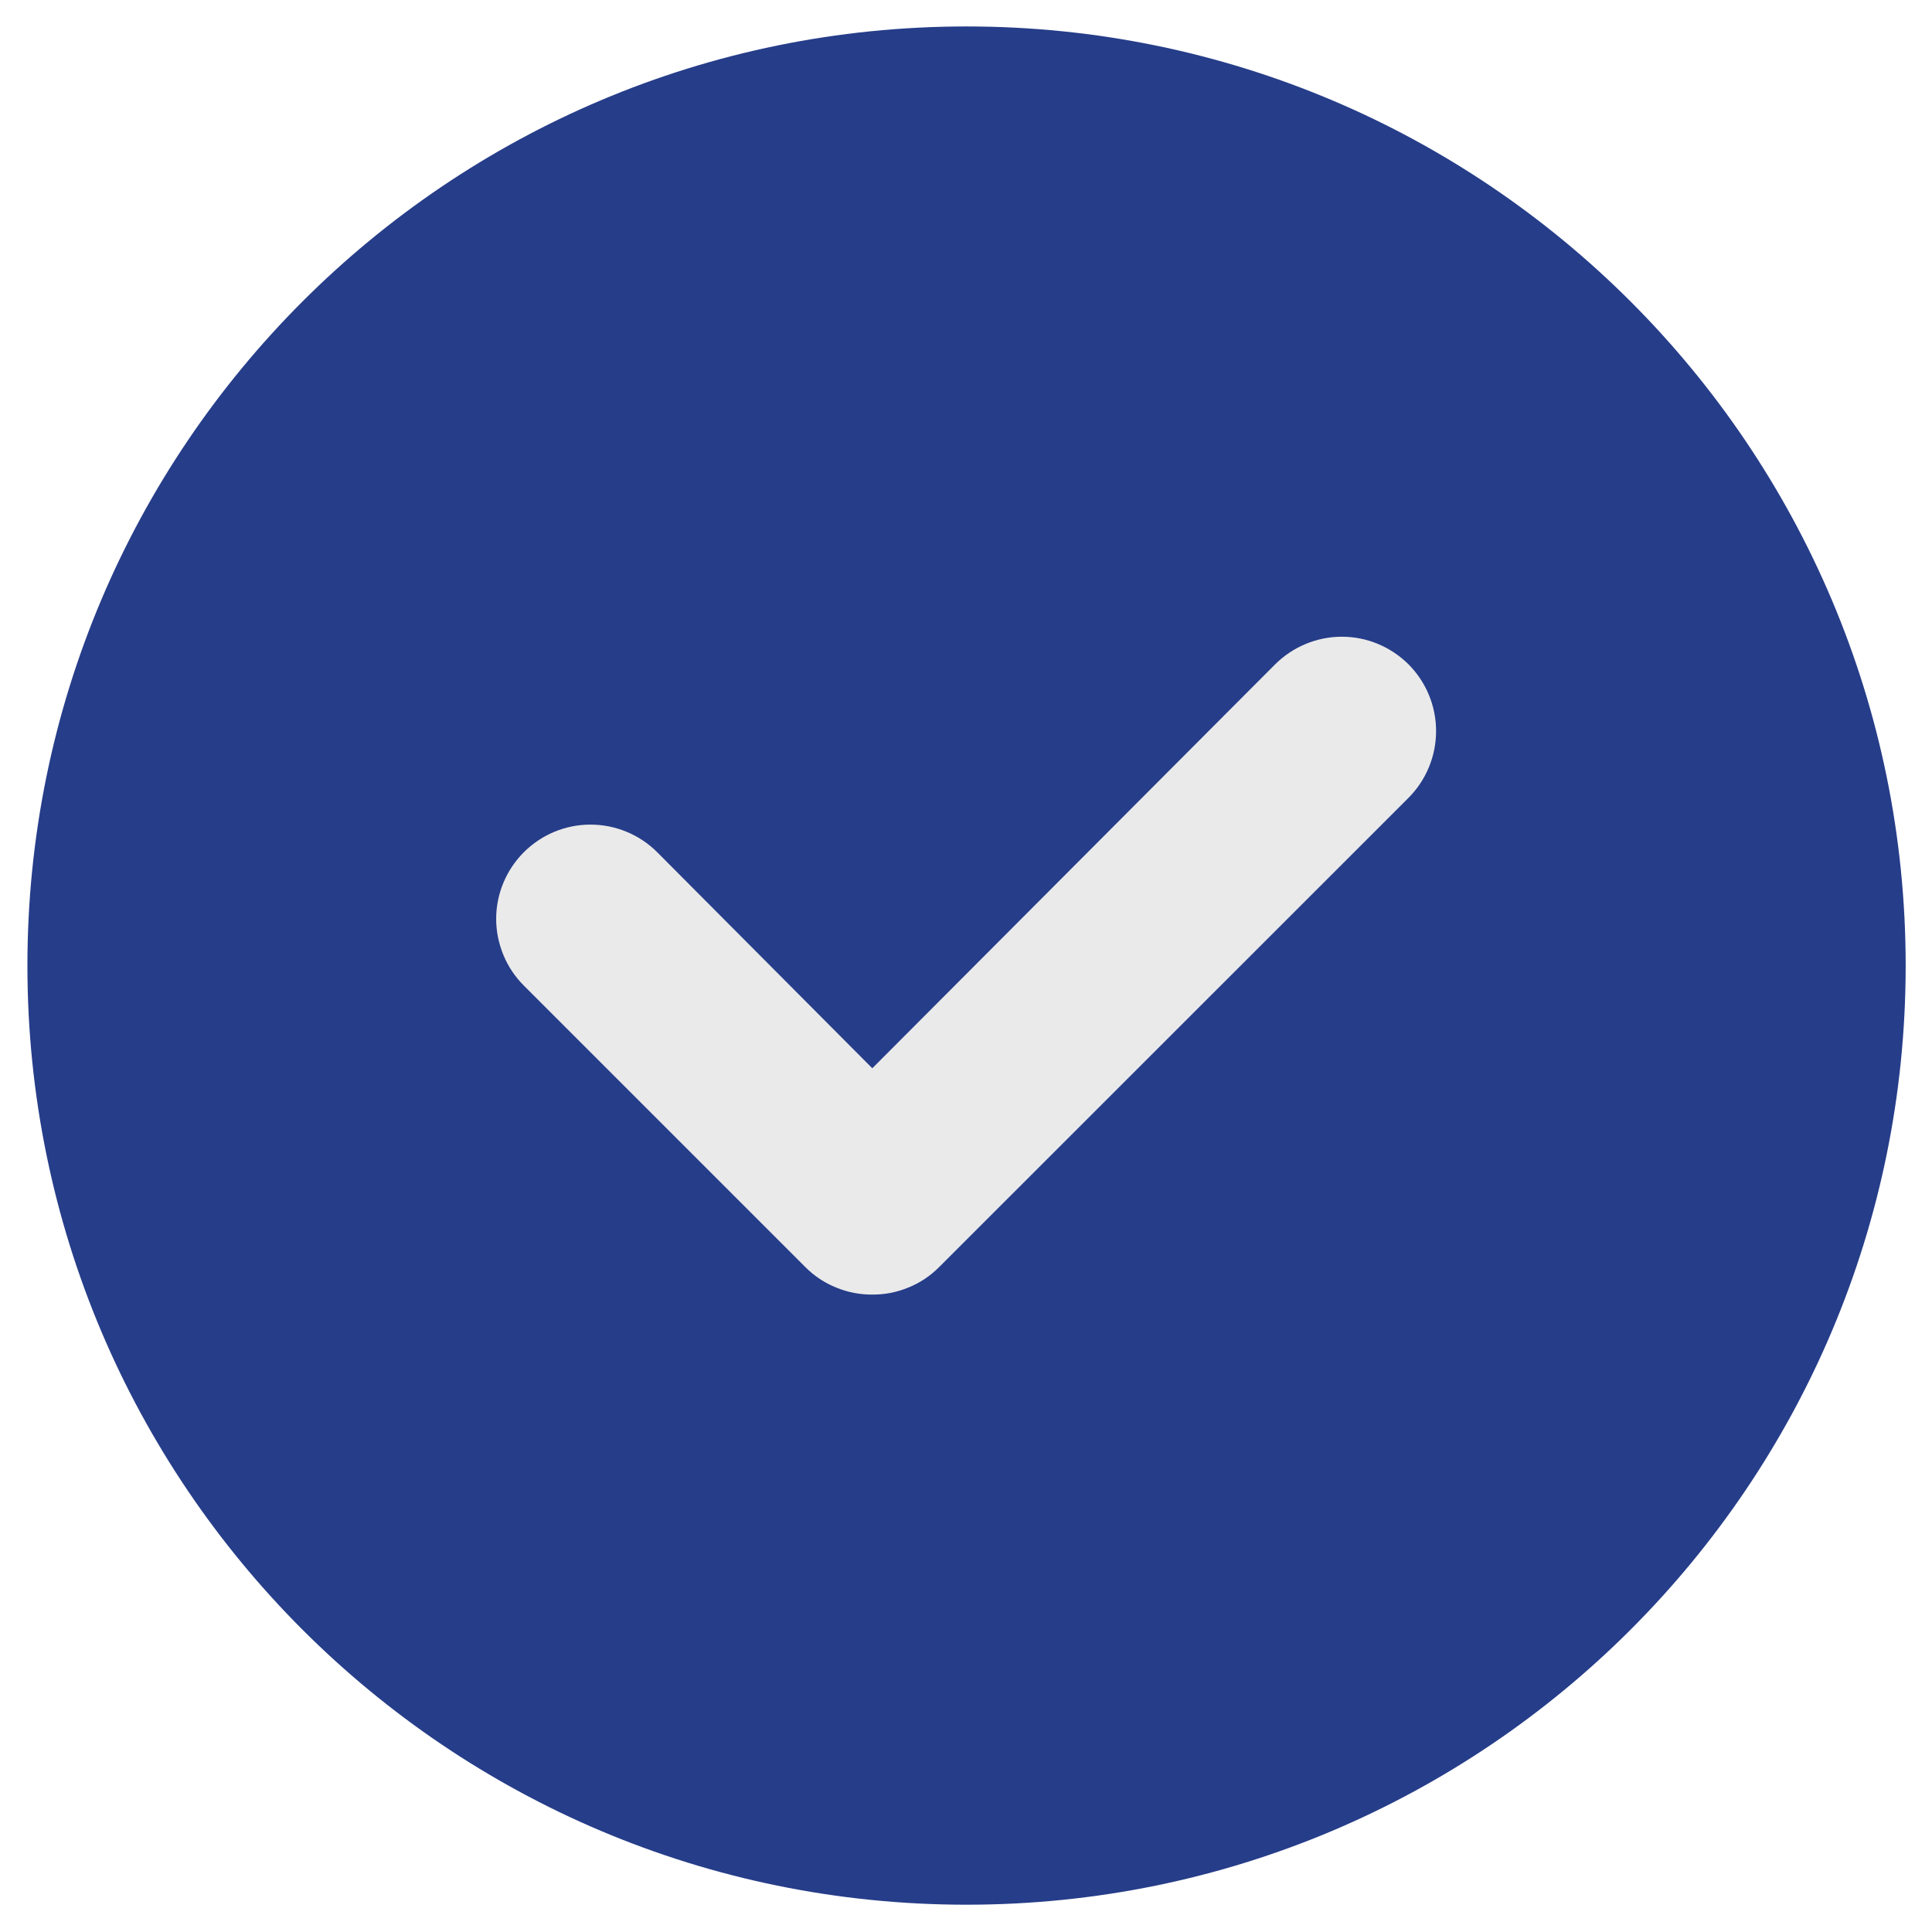
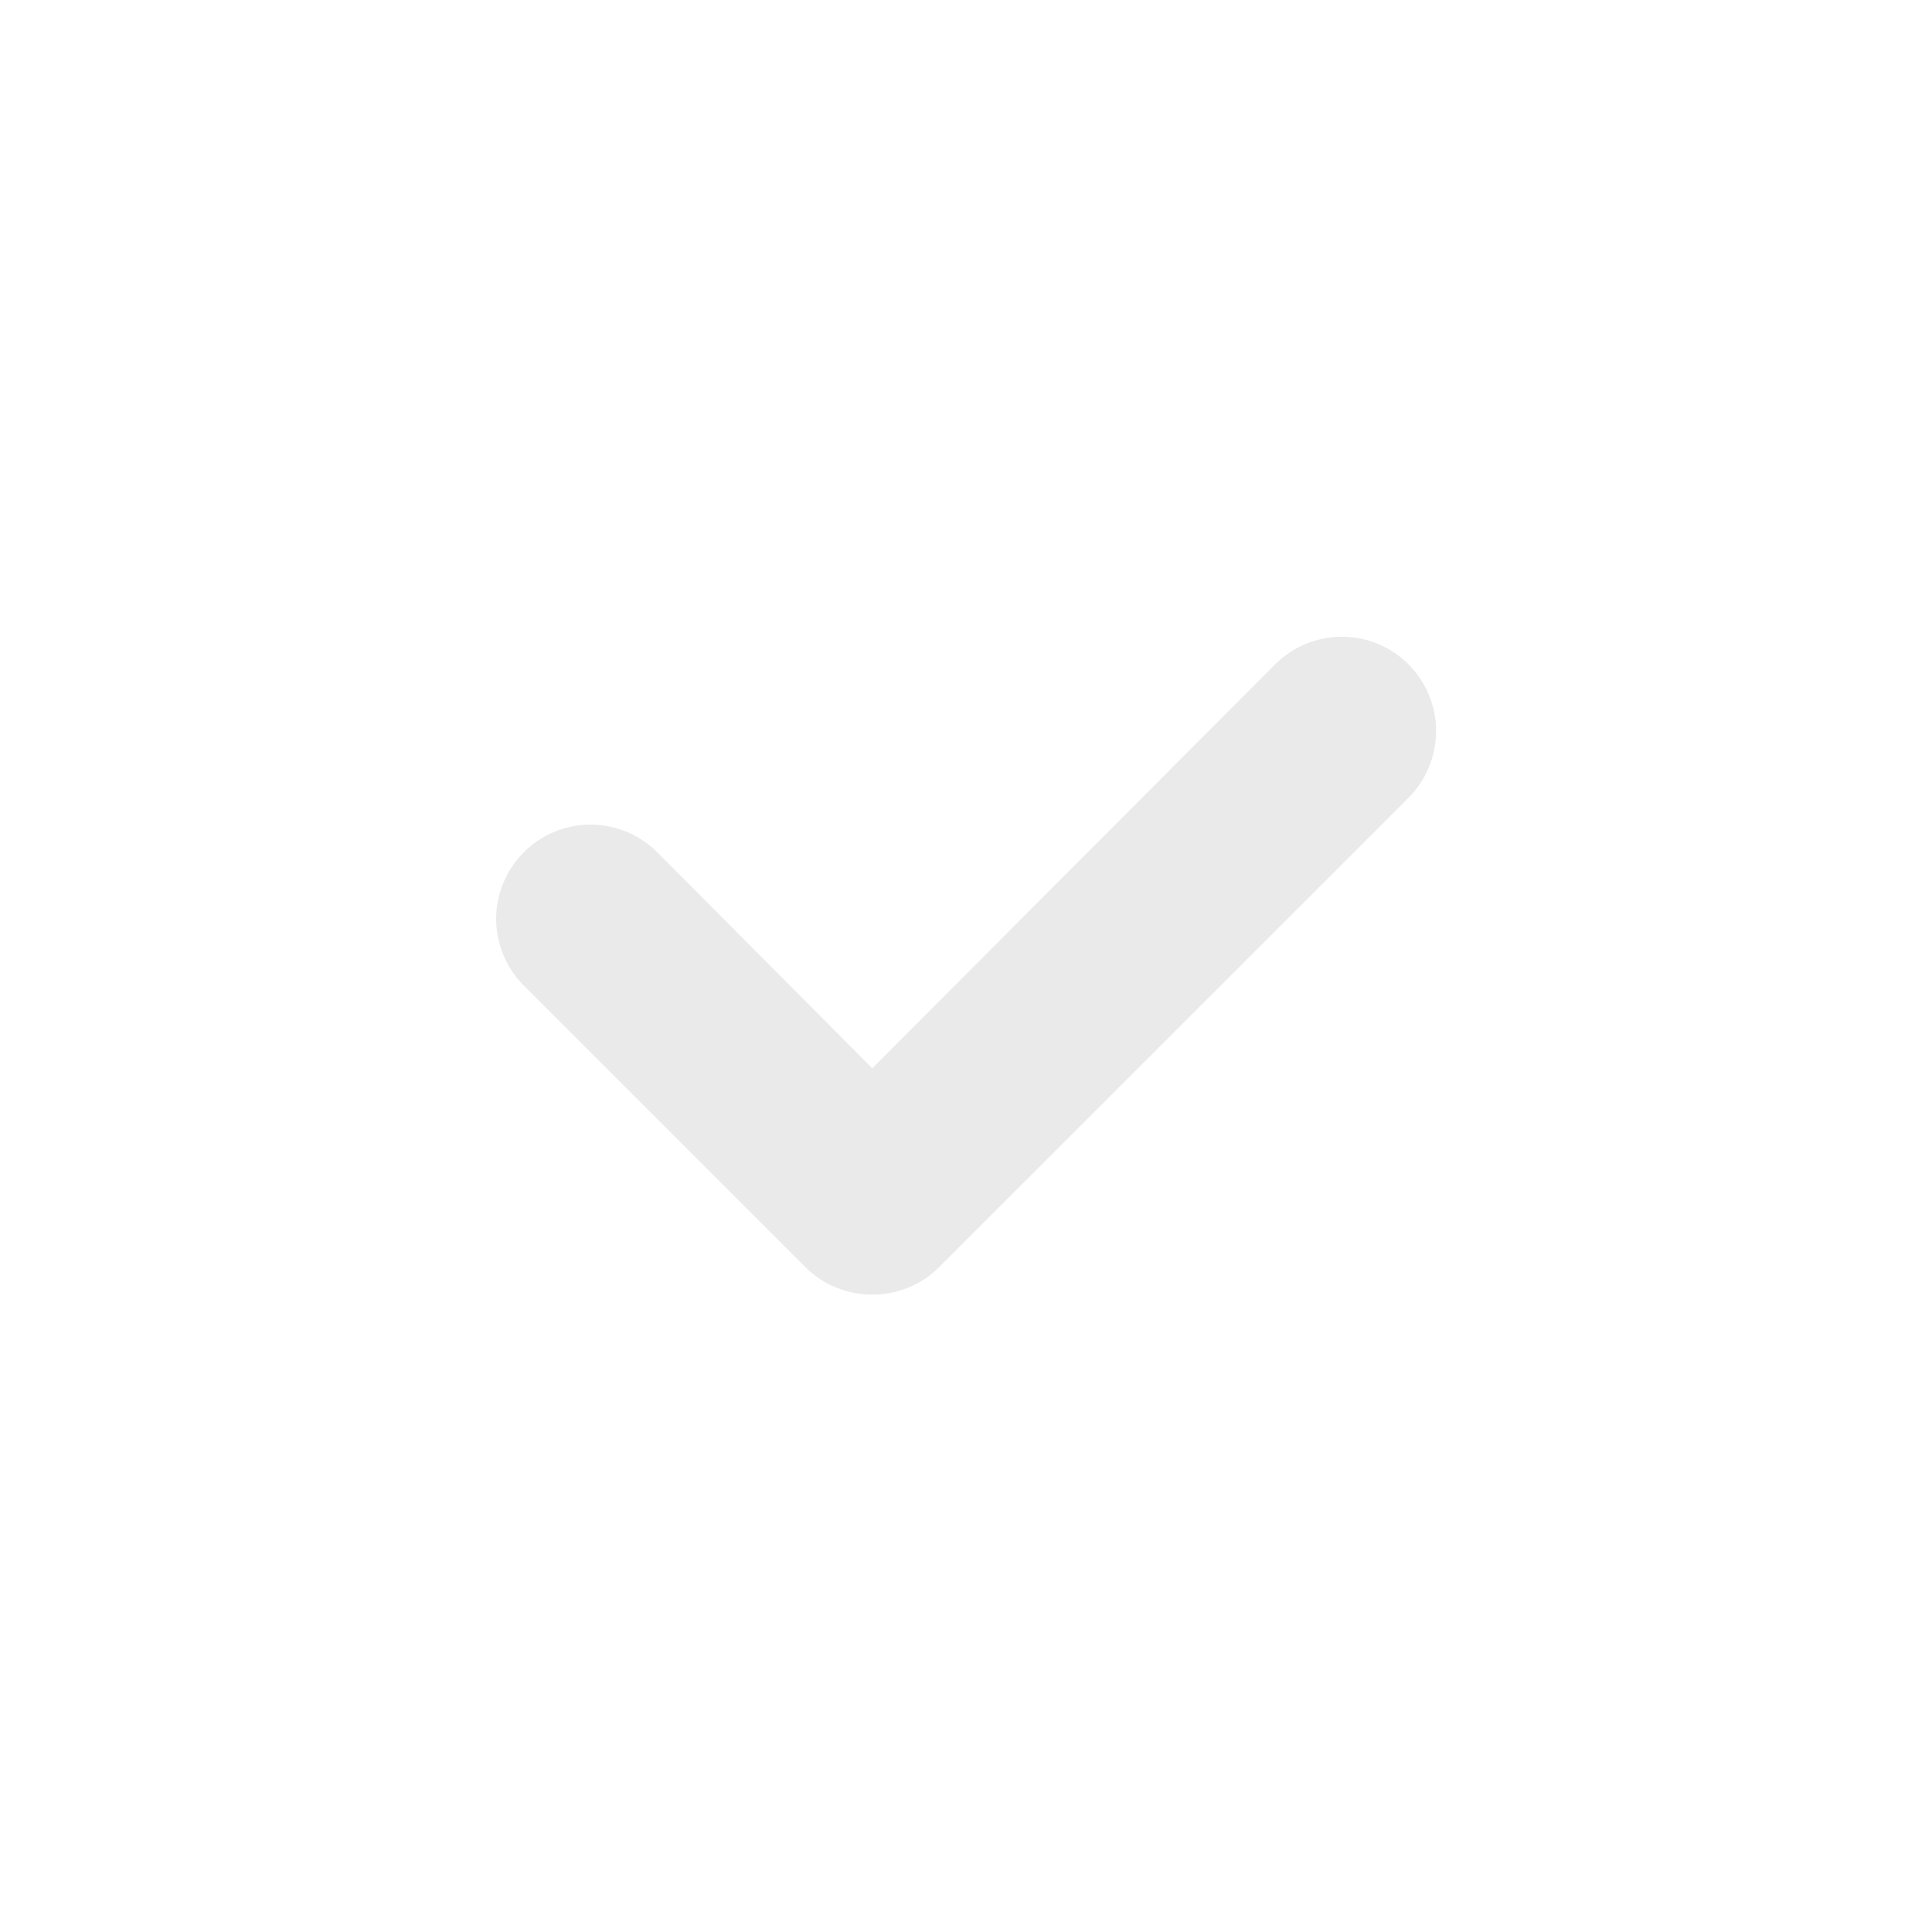
<svg xmlns="http://www.w3.org/2000/svg" width="16" height="16" viewBox="0 0 16 16" fill="none">
  <g clip-path="url(#clip0_271_6698)">
-     <path d="M8.004 15.774C12.3 15.774 15.782 12.292 15.782 7.997C15.782 3.701 12.3 0.219 8.004 0.219C3.709 0.219 0.227 3.701 0.227 7.997C0.227 12.292 3.709 15.774 8.004 15.774Z" fill="#263D89" />
    <path d="M7.224 10.721C7.121 10.722 7.02 10.702 6.925 10.663C6.83 10.625 6.744 10.568 6.671 10.495L4.338 8.162C4.266 8.09 4.208 8.004 4.169 7.909C4.13 7.814 4.109 7.713 4.109 7.61C4.109 7.403 4.192 7.204 4.338 7.058C4.485 6.911 4.683 6.829 4.89 6.829C5.097 6.829 5.296 6.911 5.443 7.058L7.224 8.847L10.56 5.502C10.707 5.356 10.905 5.273 11.113 5.273C11.32 5.273 11.518 5.356 11.665 5.502C11.811 5.649 11.893 5.847 11.893 6.054C11.893 6.262 11.811 6.46 11.665 6.607L7.776 10.495C7.703 10.568 7.617 10.625 7.522 10.663C7.428 10.702 7.326 10.722 7.224 10.721Z" fill="#EAEAEA" />
  </g>
  <defs>
    <clipPath id="clip0_271_6698">
      <rect width="16" height="16" fill="white" />
    </clipPath>
  </defs>
</svg>